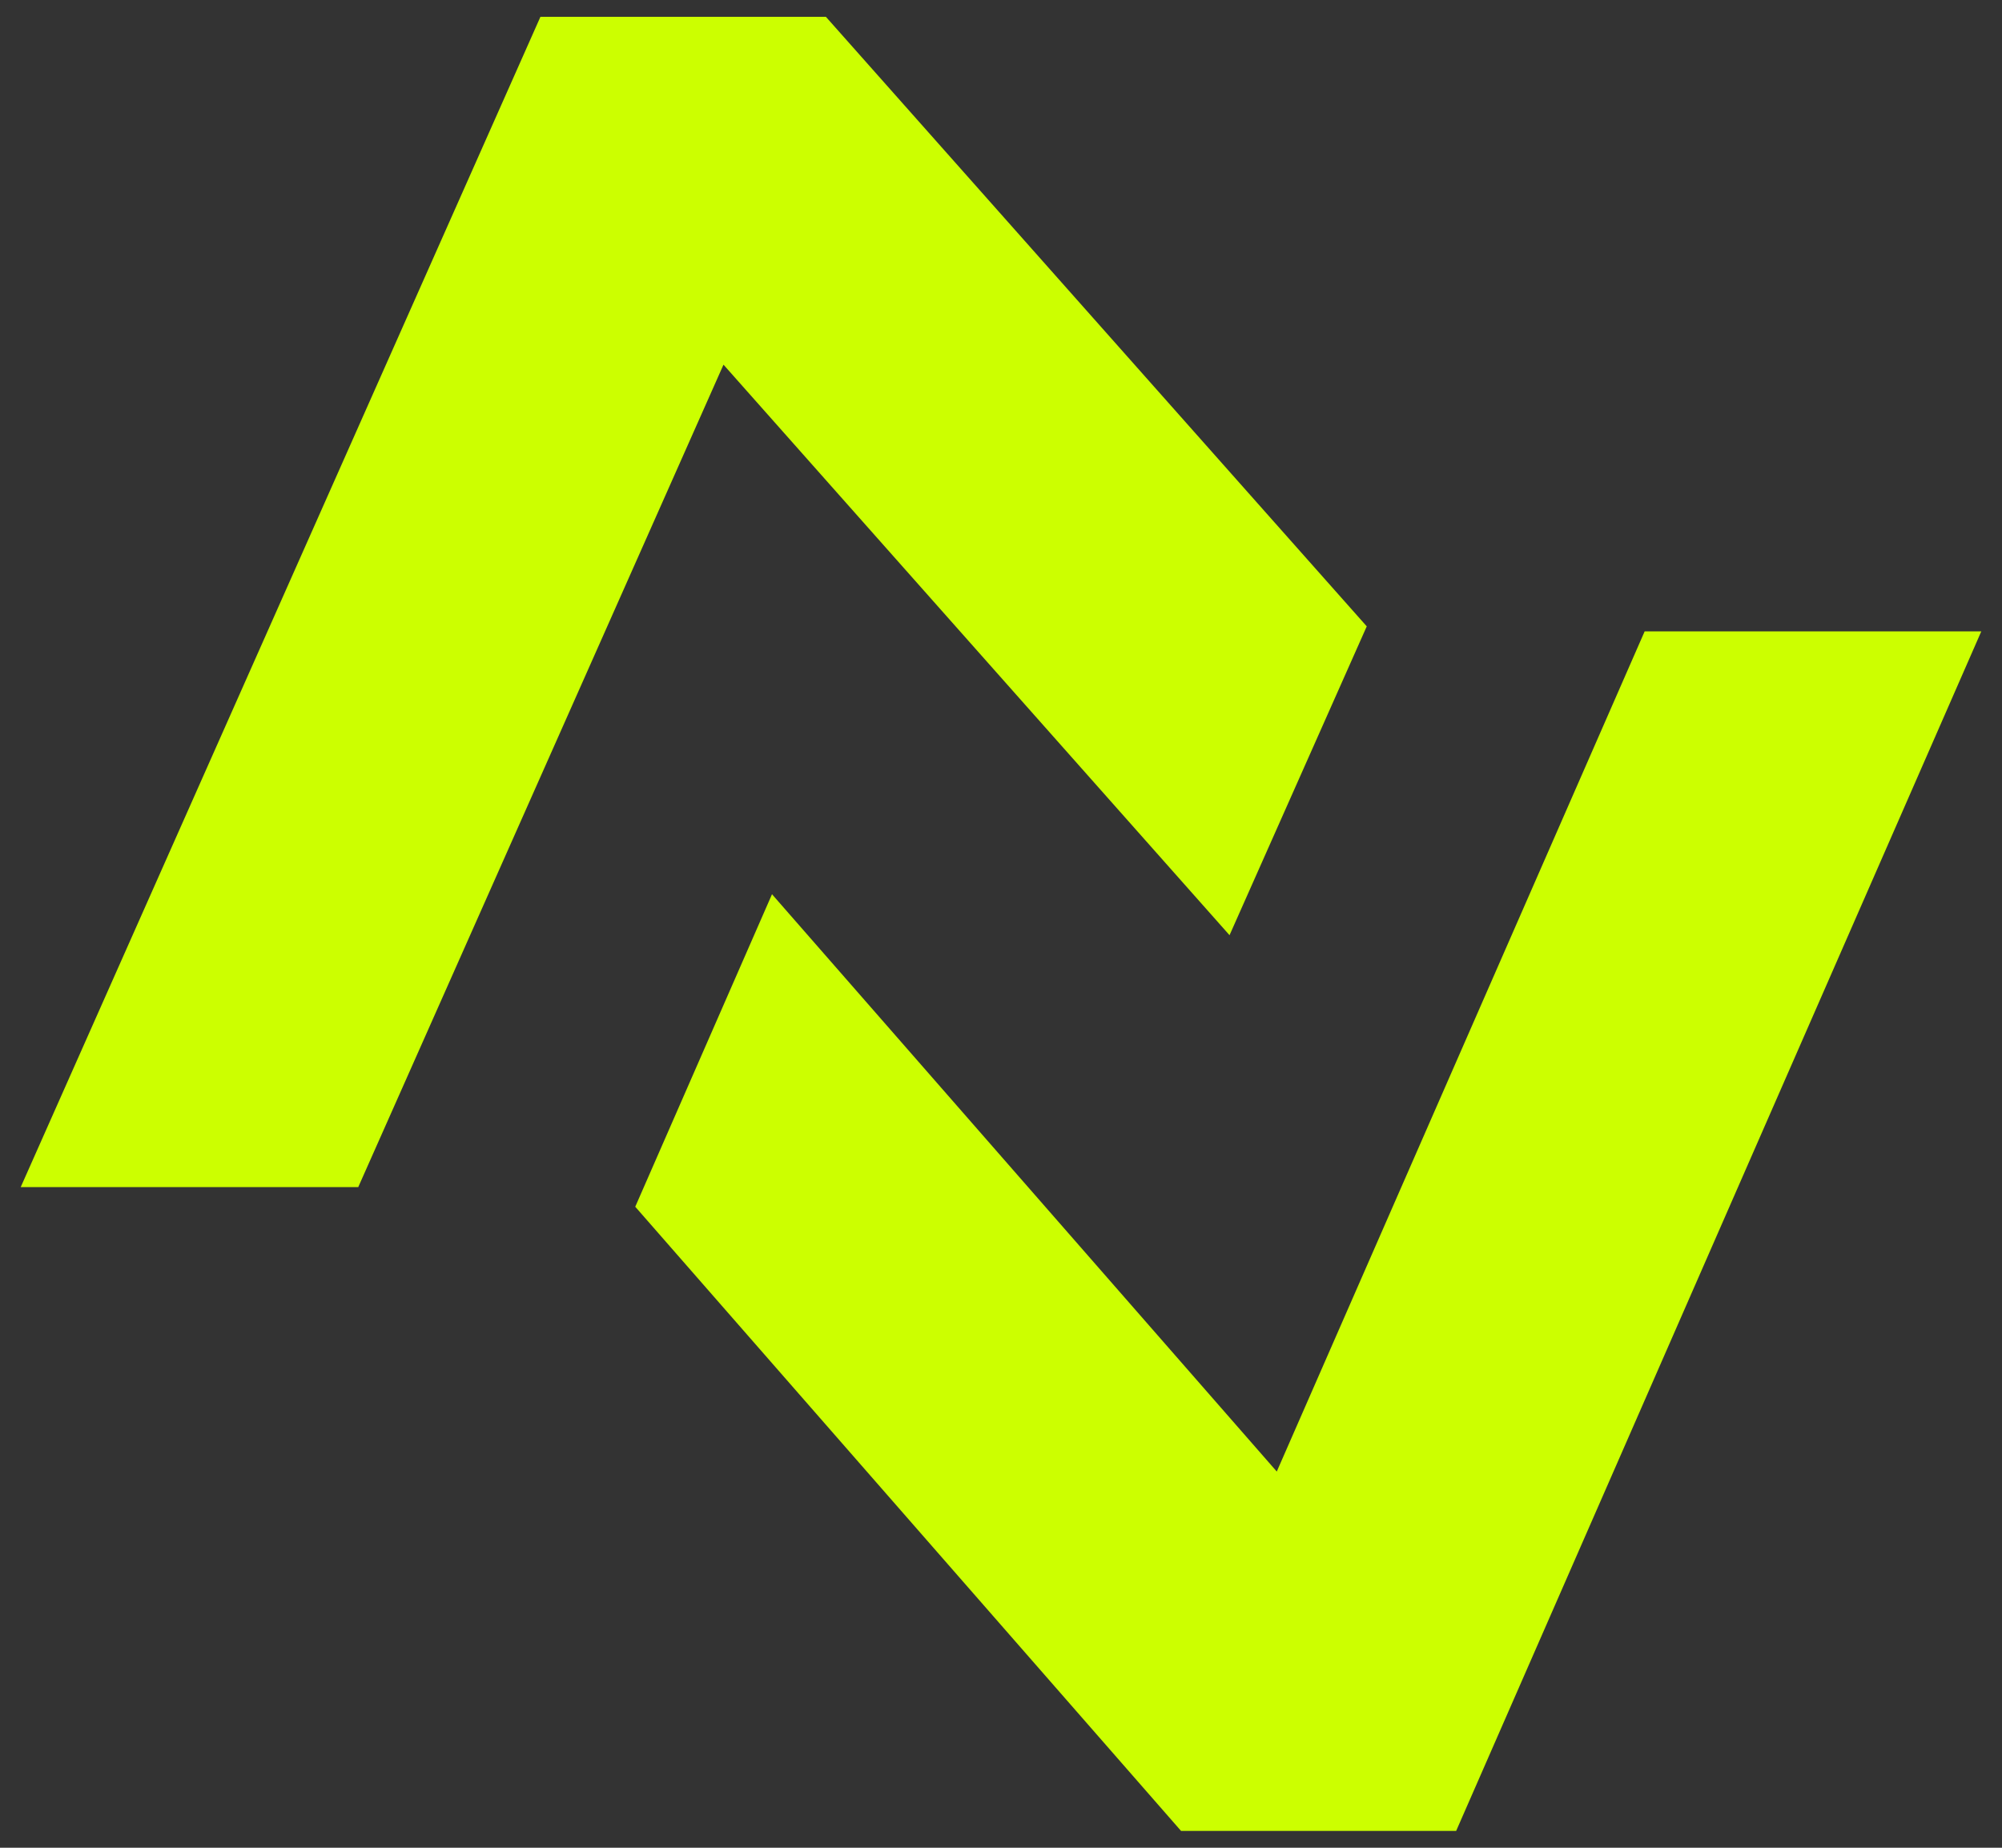
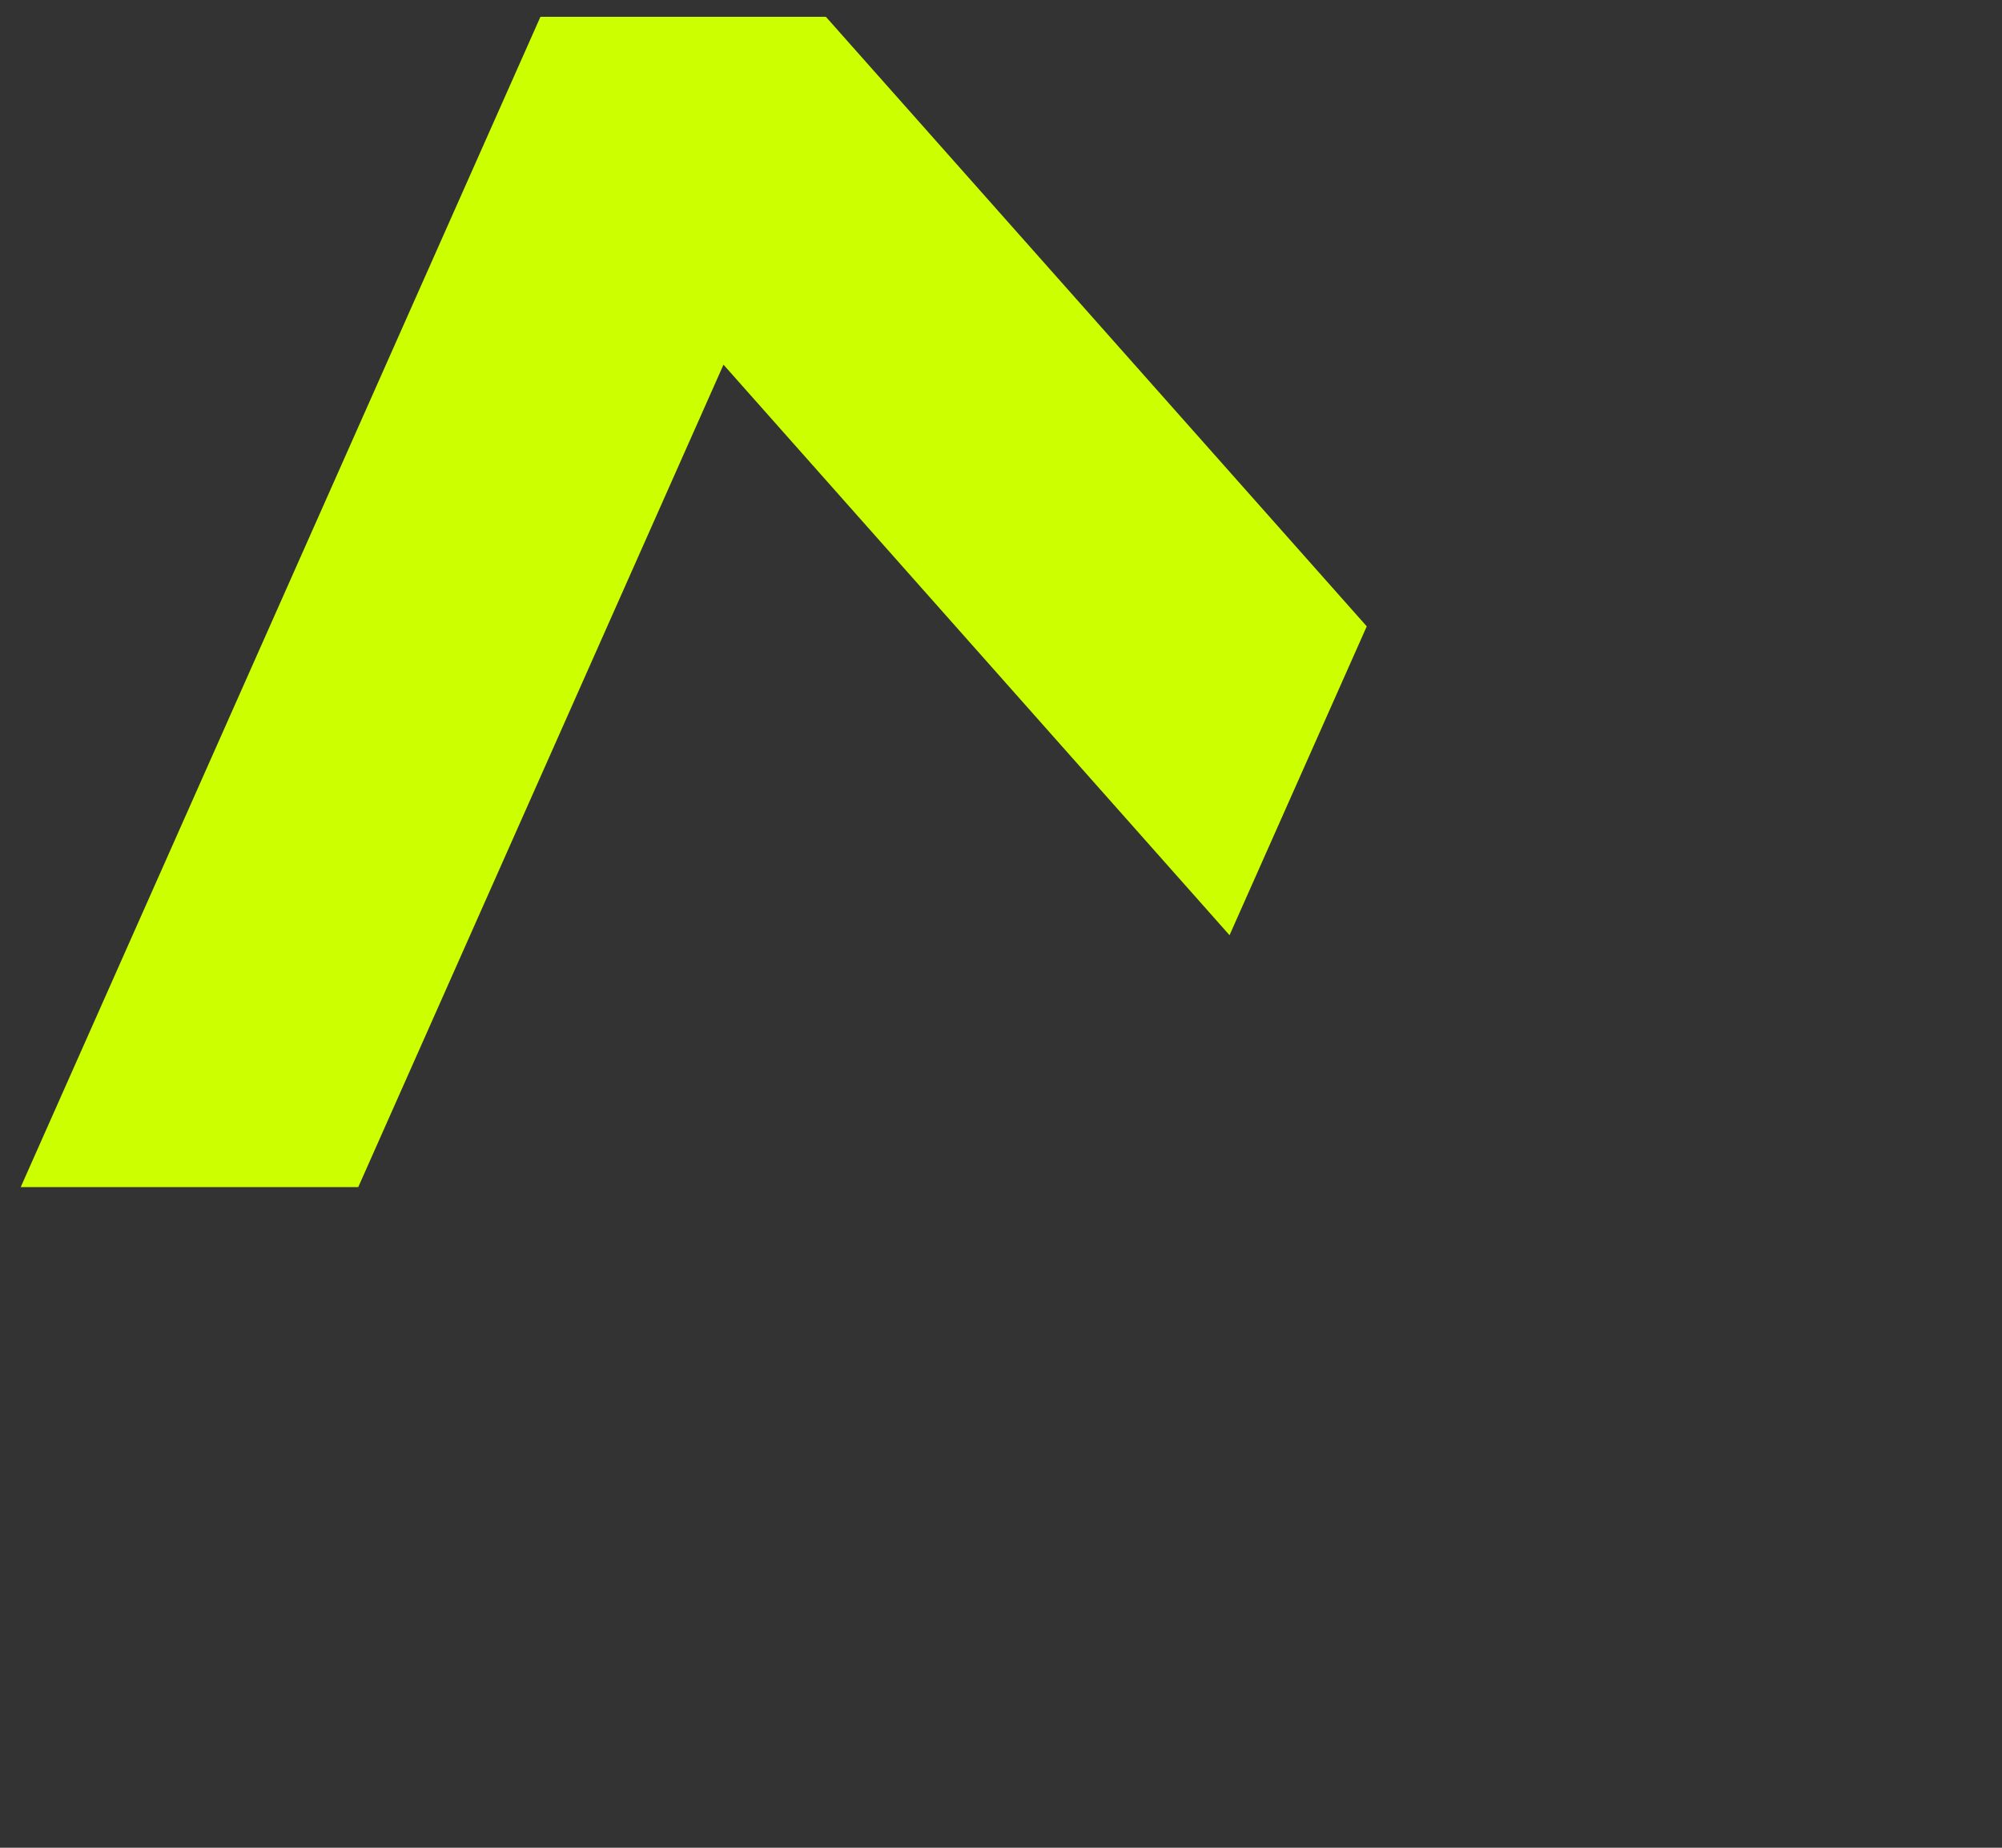
<svg xmlns="http://www.w3.org/2000/svg" width="52" height="48" viewBox="0 0 52 48" fill="none">
  <rect x="0" y="0" width="52" height="48" fill="#333333" stroke="none" />
-   <path d="M20.052 23.23L33.163 38.227L42.718 16.402H51.462L37.822 47.563H30.677L16.5 31.348L20.052 23.23Z" fill="#CCFF00" />
  <path d="M31.936 24.294L18.792 9.473L9.305 30.838H0.538L14.037 0.437H21.452L35.5 16.271L31.936 24.294Z" fill="#CCFF00" />
</svg>